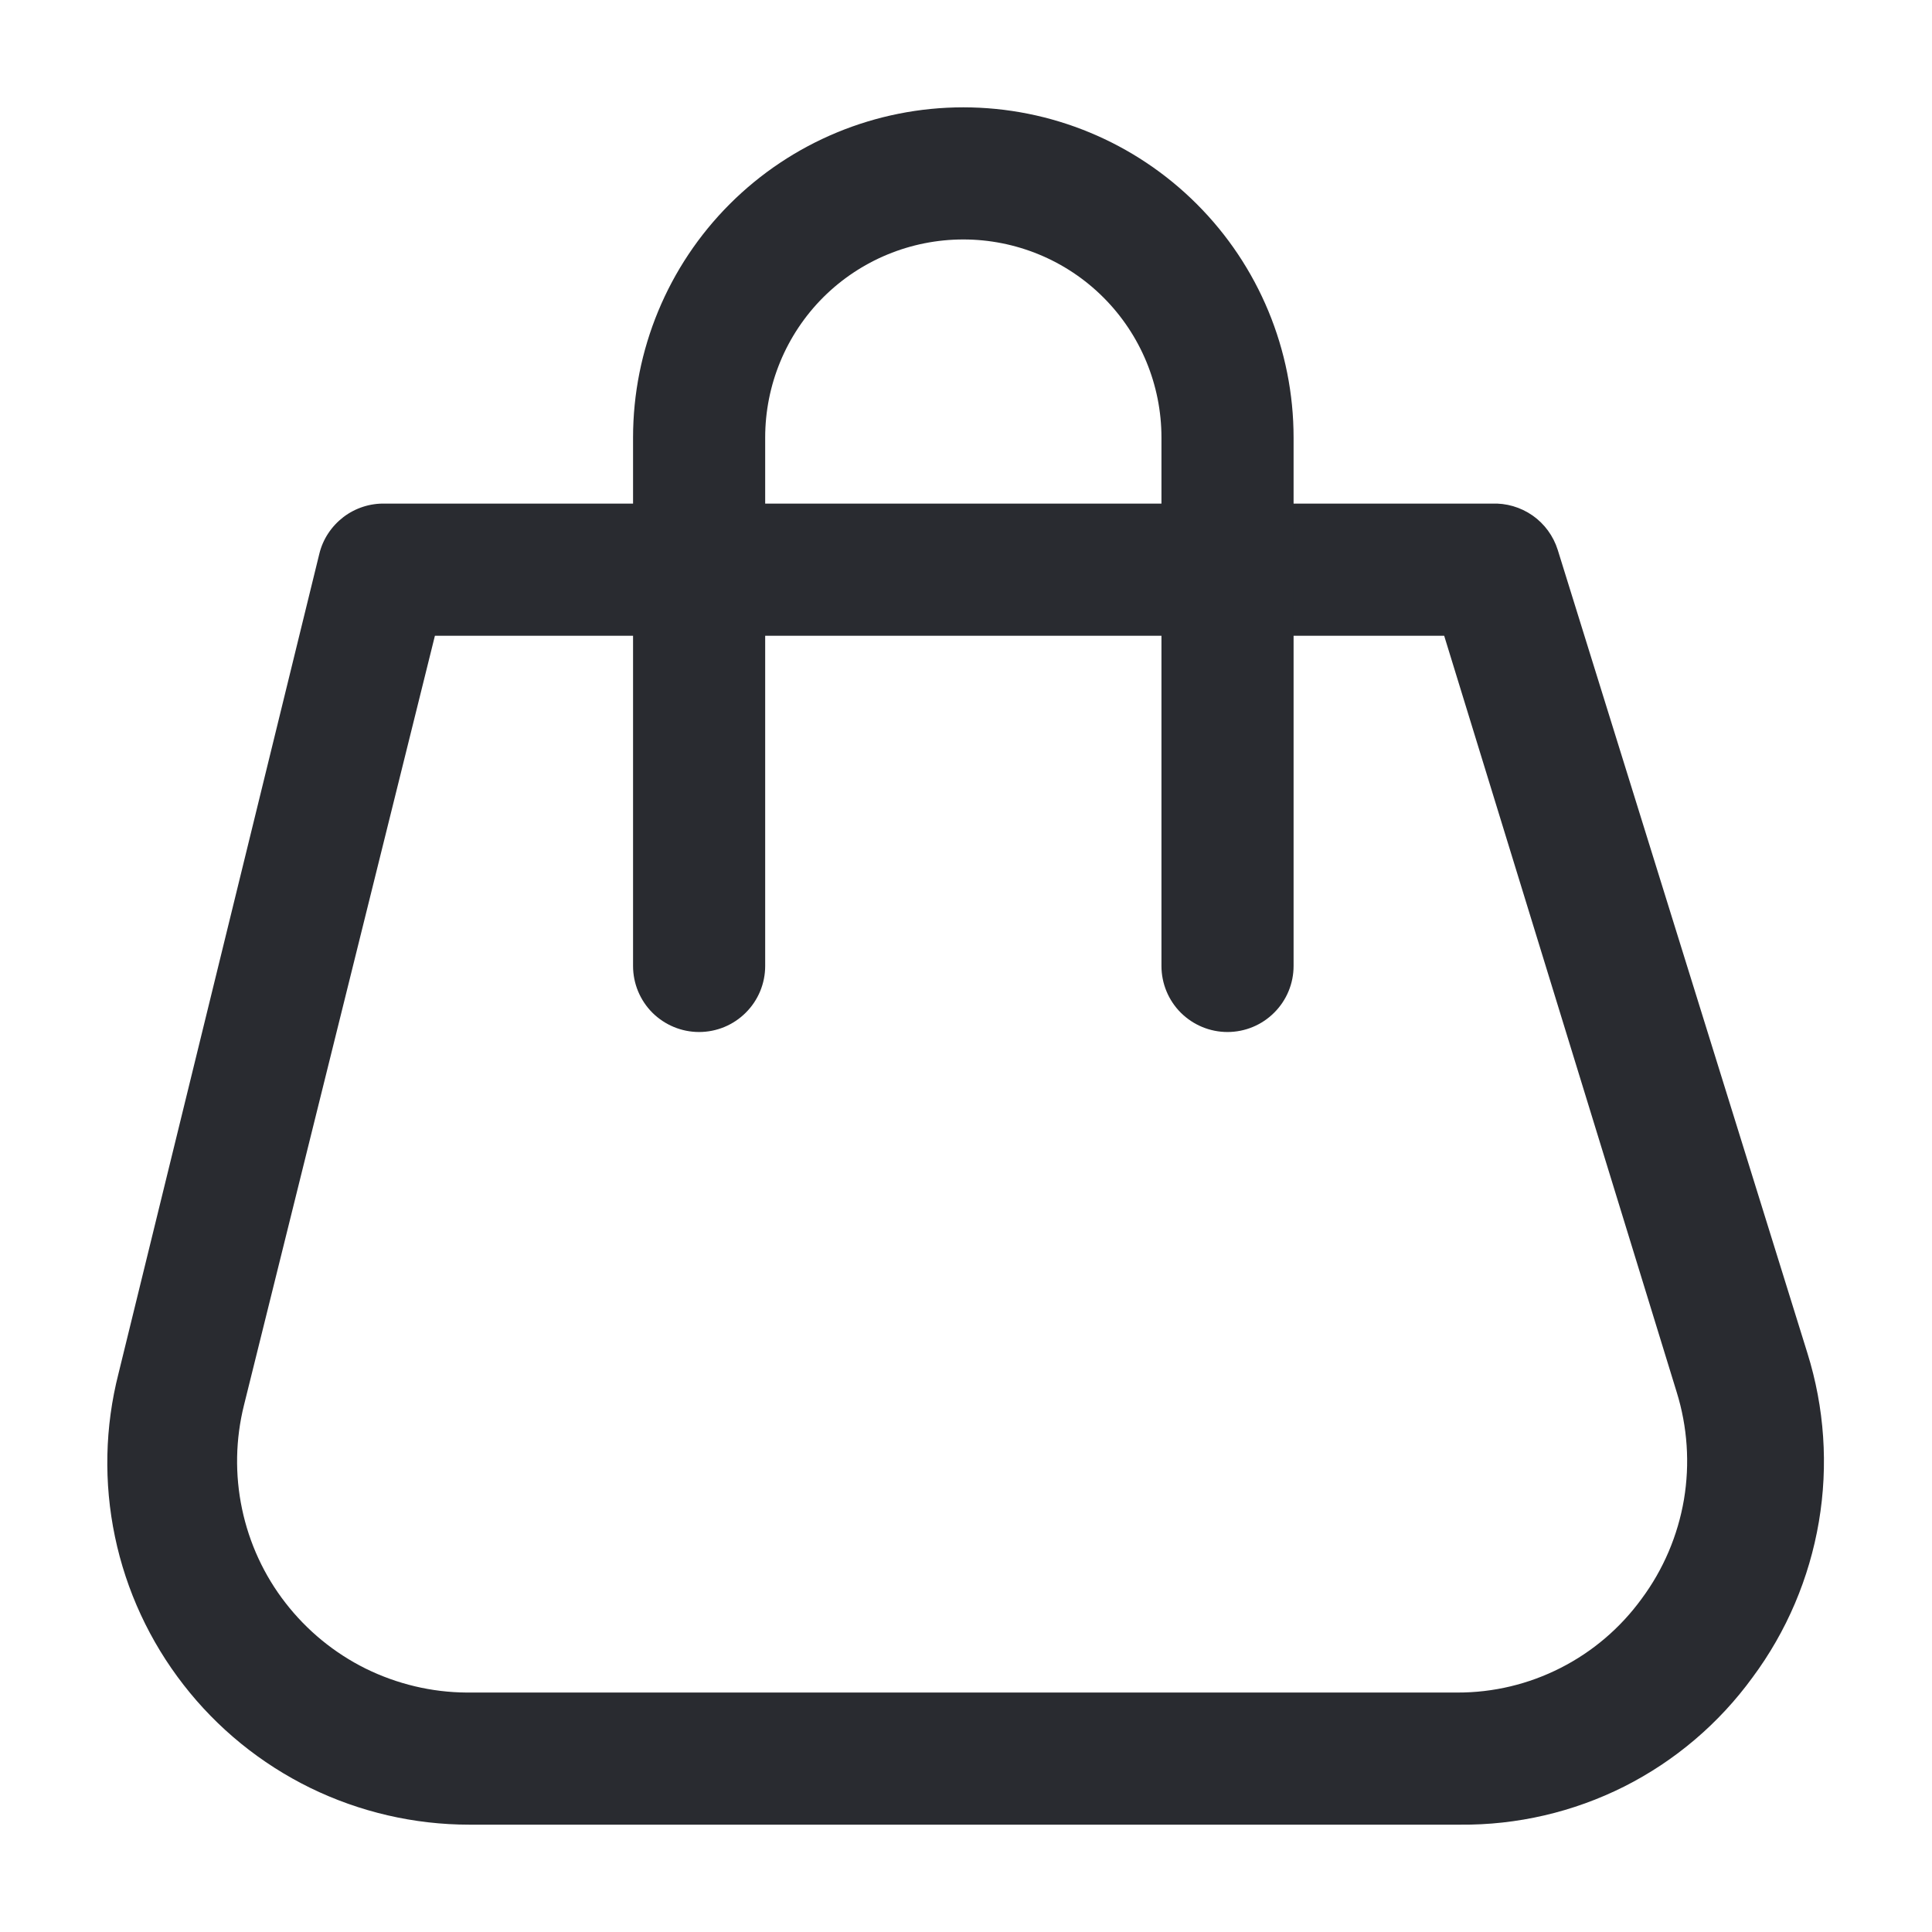
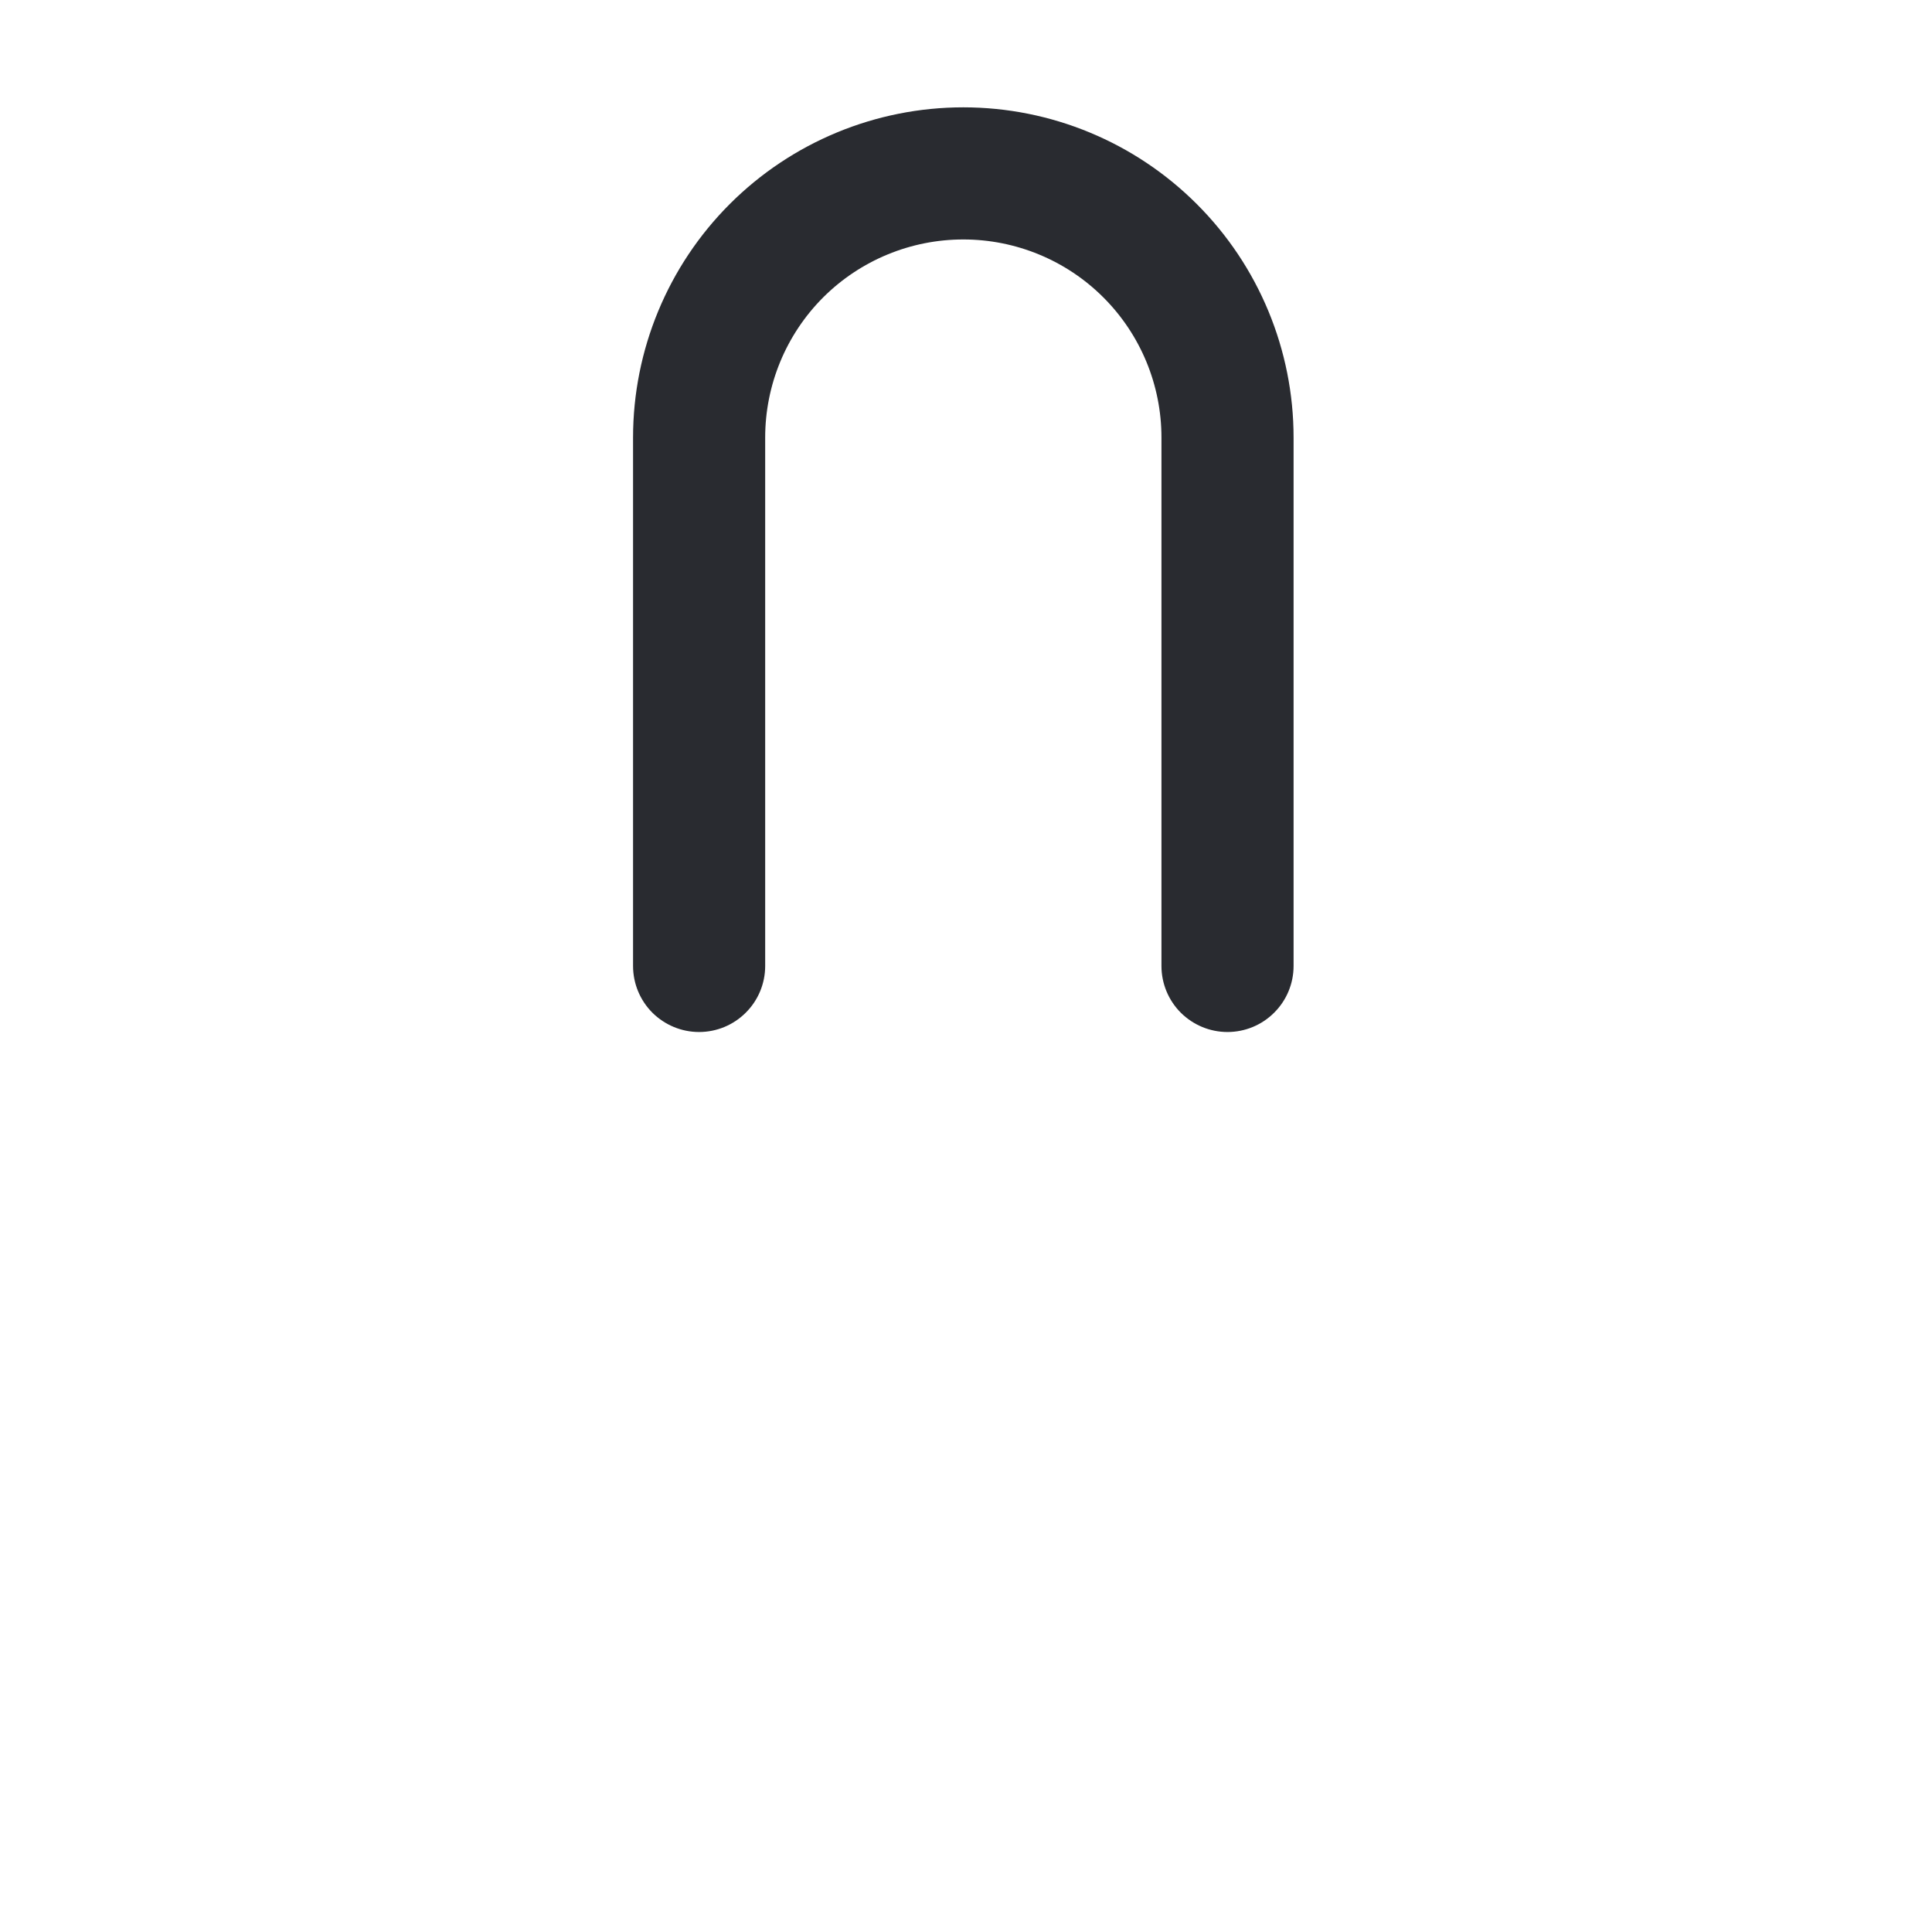
<svg xmlns="http://www.w3.org/2000/svg" width="18" height="18" viewBox="0 0 18 18" fill="none">
-   <path d="M13.602 17H4.372C3.858 17 3.351 16.882 2.89 16.657C2.429 16.431 2.025 16.103 1.71 15.697C1.395 15.292 1.176 14.82 1.071 14.317C0.966 13.815 0.977 13.294 1.104 12.797L2.975 5.16C3.008 5.023 3.088 4.903 3.2 4.817C3.312 4.732 3.449 4.688 3.59 4.692H13.898C14.033 4.686 14.167 4.725 14.279 4.803C14.39 4.881 14.472 4.993 14.513 5.123L16.839 12.606C16.998 13.114 17.035 13.653 16.946 14.178C16.857 14.703 16.646 15.2 16.328 15.628C16.016 16.057 15.606 16.406 15.132 16.645C14.658 16.883 14.133 17.005 13.602 17V17ZM4.052 5.923L2.273 13.092C2.194 13.409 2.188 13.739 2.255 14.058C2.322 14.377 2.46 14.677 2.66 14.934C2.86 15.192 3.115 15.401 3.407 15.546C3.7 15.69 4.021 15.767 4.347 15.769H13.578C13.913 15.77 14.243 15.691 14.541 15.539C14.84 15.387 15.098 15.166 15.295 14.895C15.497 14.623 15.632 14.306 15.689 13.971C15.745 13.637 15.722 13.293 15.621 12.969L13.455 5.923H4.052Z" fill="#292B30" />
  <path d="M11.436 9.615C11.273 9.615 11.117 9.55 11.001 9.435C10.886 9.32 10.821 9.163 10.821 9V4.077C10.821 3.587 10.627 3.118 10.28 2.771C9.934 2.425 9.464 2.231 8.975 2.231C8.485 2.231 8.016 2.425 7.669 2.771C7.323 3.118 7.129 3.587 7.129 4.077V9C7.129 9.163 7.064 9.32 6.948 9.435C6.833 9.55 6.677 9.615 6.513 9.615C6.35 9.615 6.194 9.55 6.078 9.435C5.963 9.32 5.898 9.163 5.898 9V4.077C5.898 3.261 6.222 2.478 6.799 1.901C7.376 1.324 8.159 1 8.975 1C9.791 1 10.573 1.324 11.15 1.901C11.728 2.478 12.052 3.261 12.052 4.077V9C12.052 9.163 11.987 9.32 11.871 9.435C11.756 9.55 11.6 9.615 11.436 9.615Z" fill="#292B30" />
</svg>